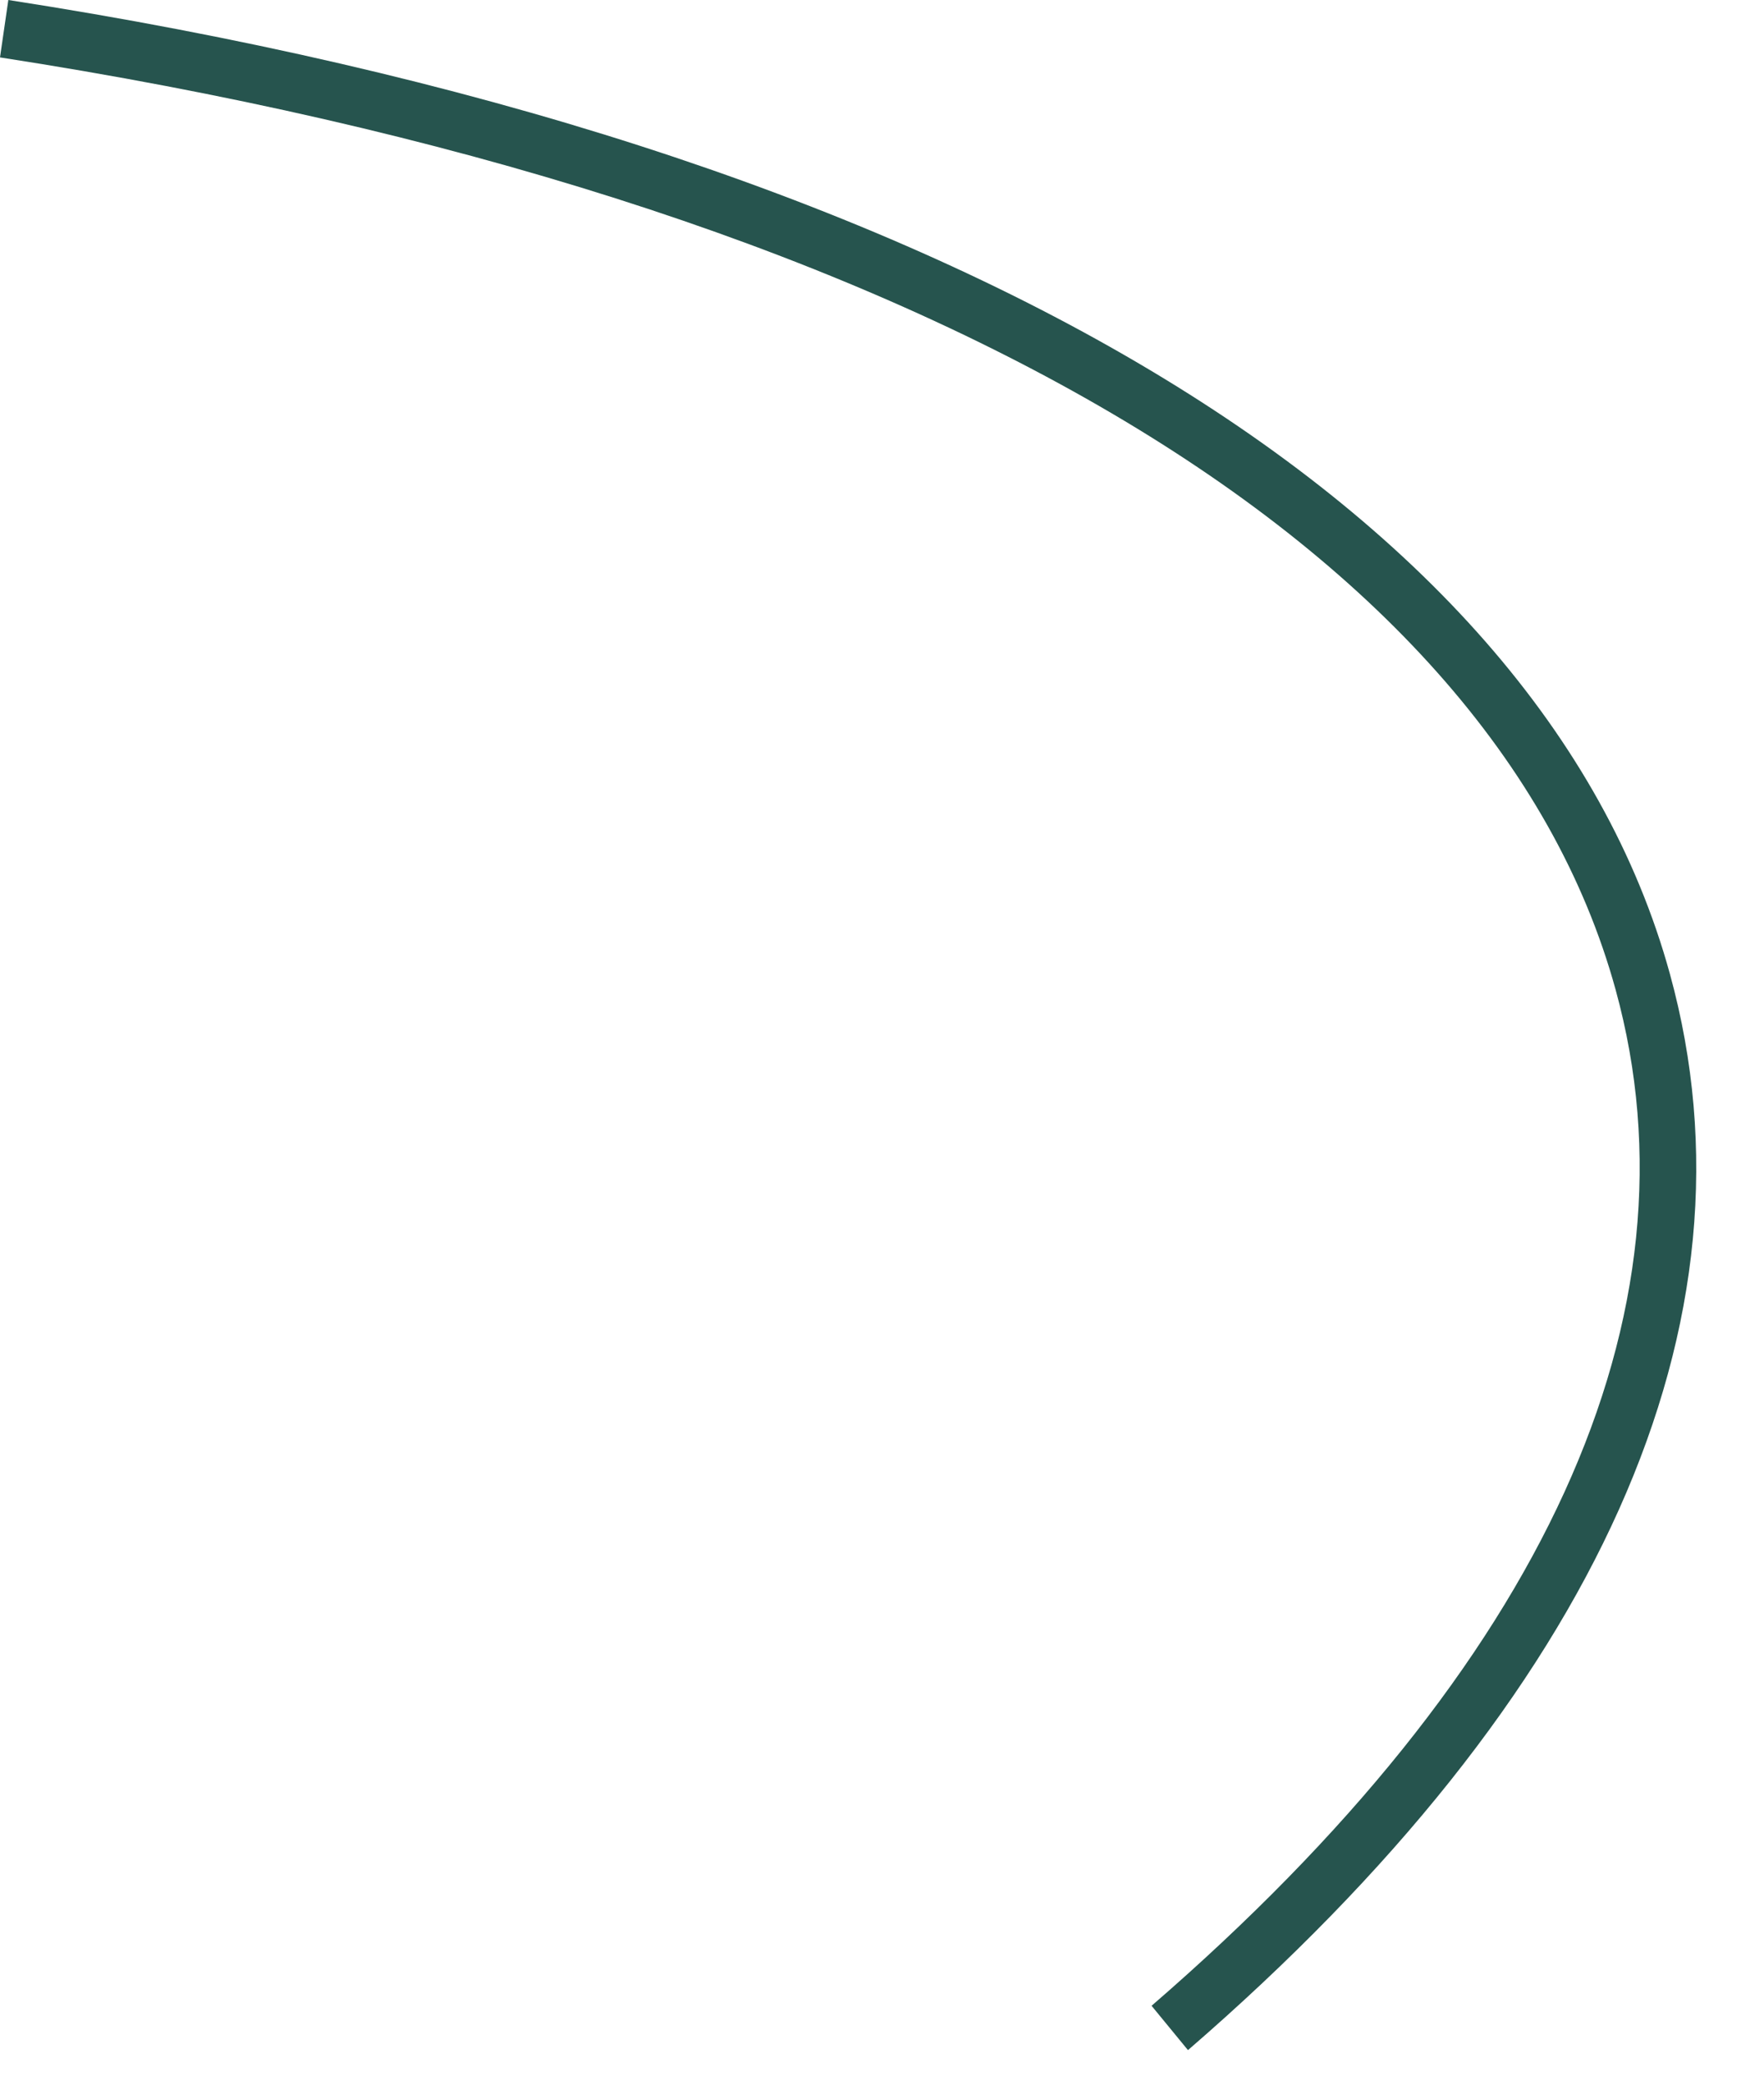
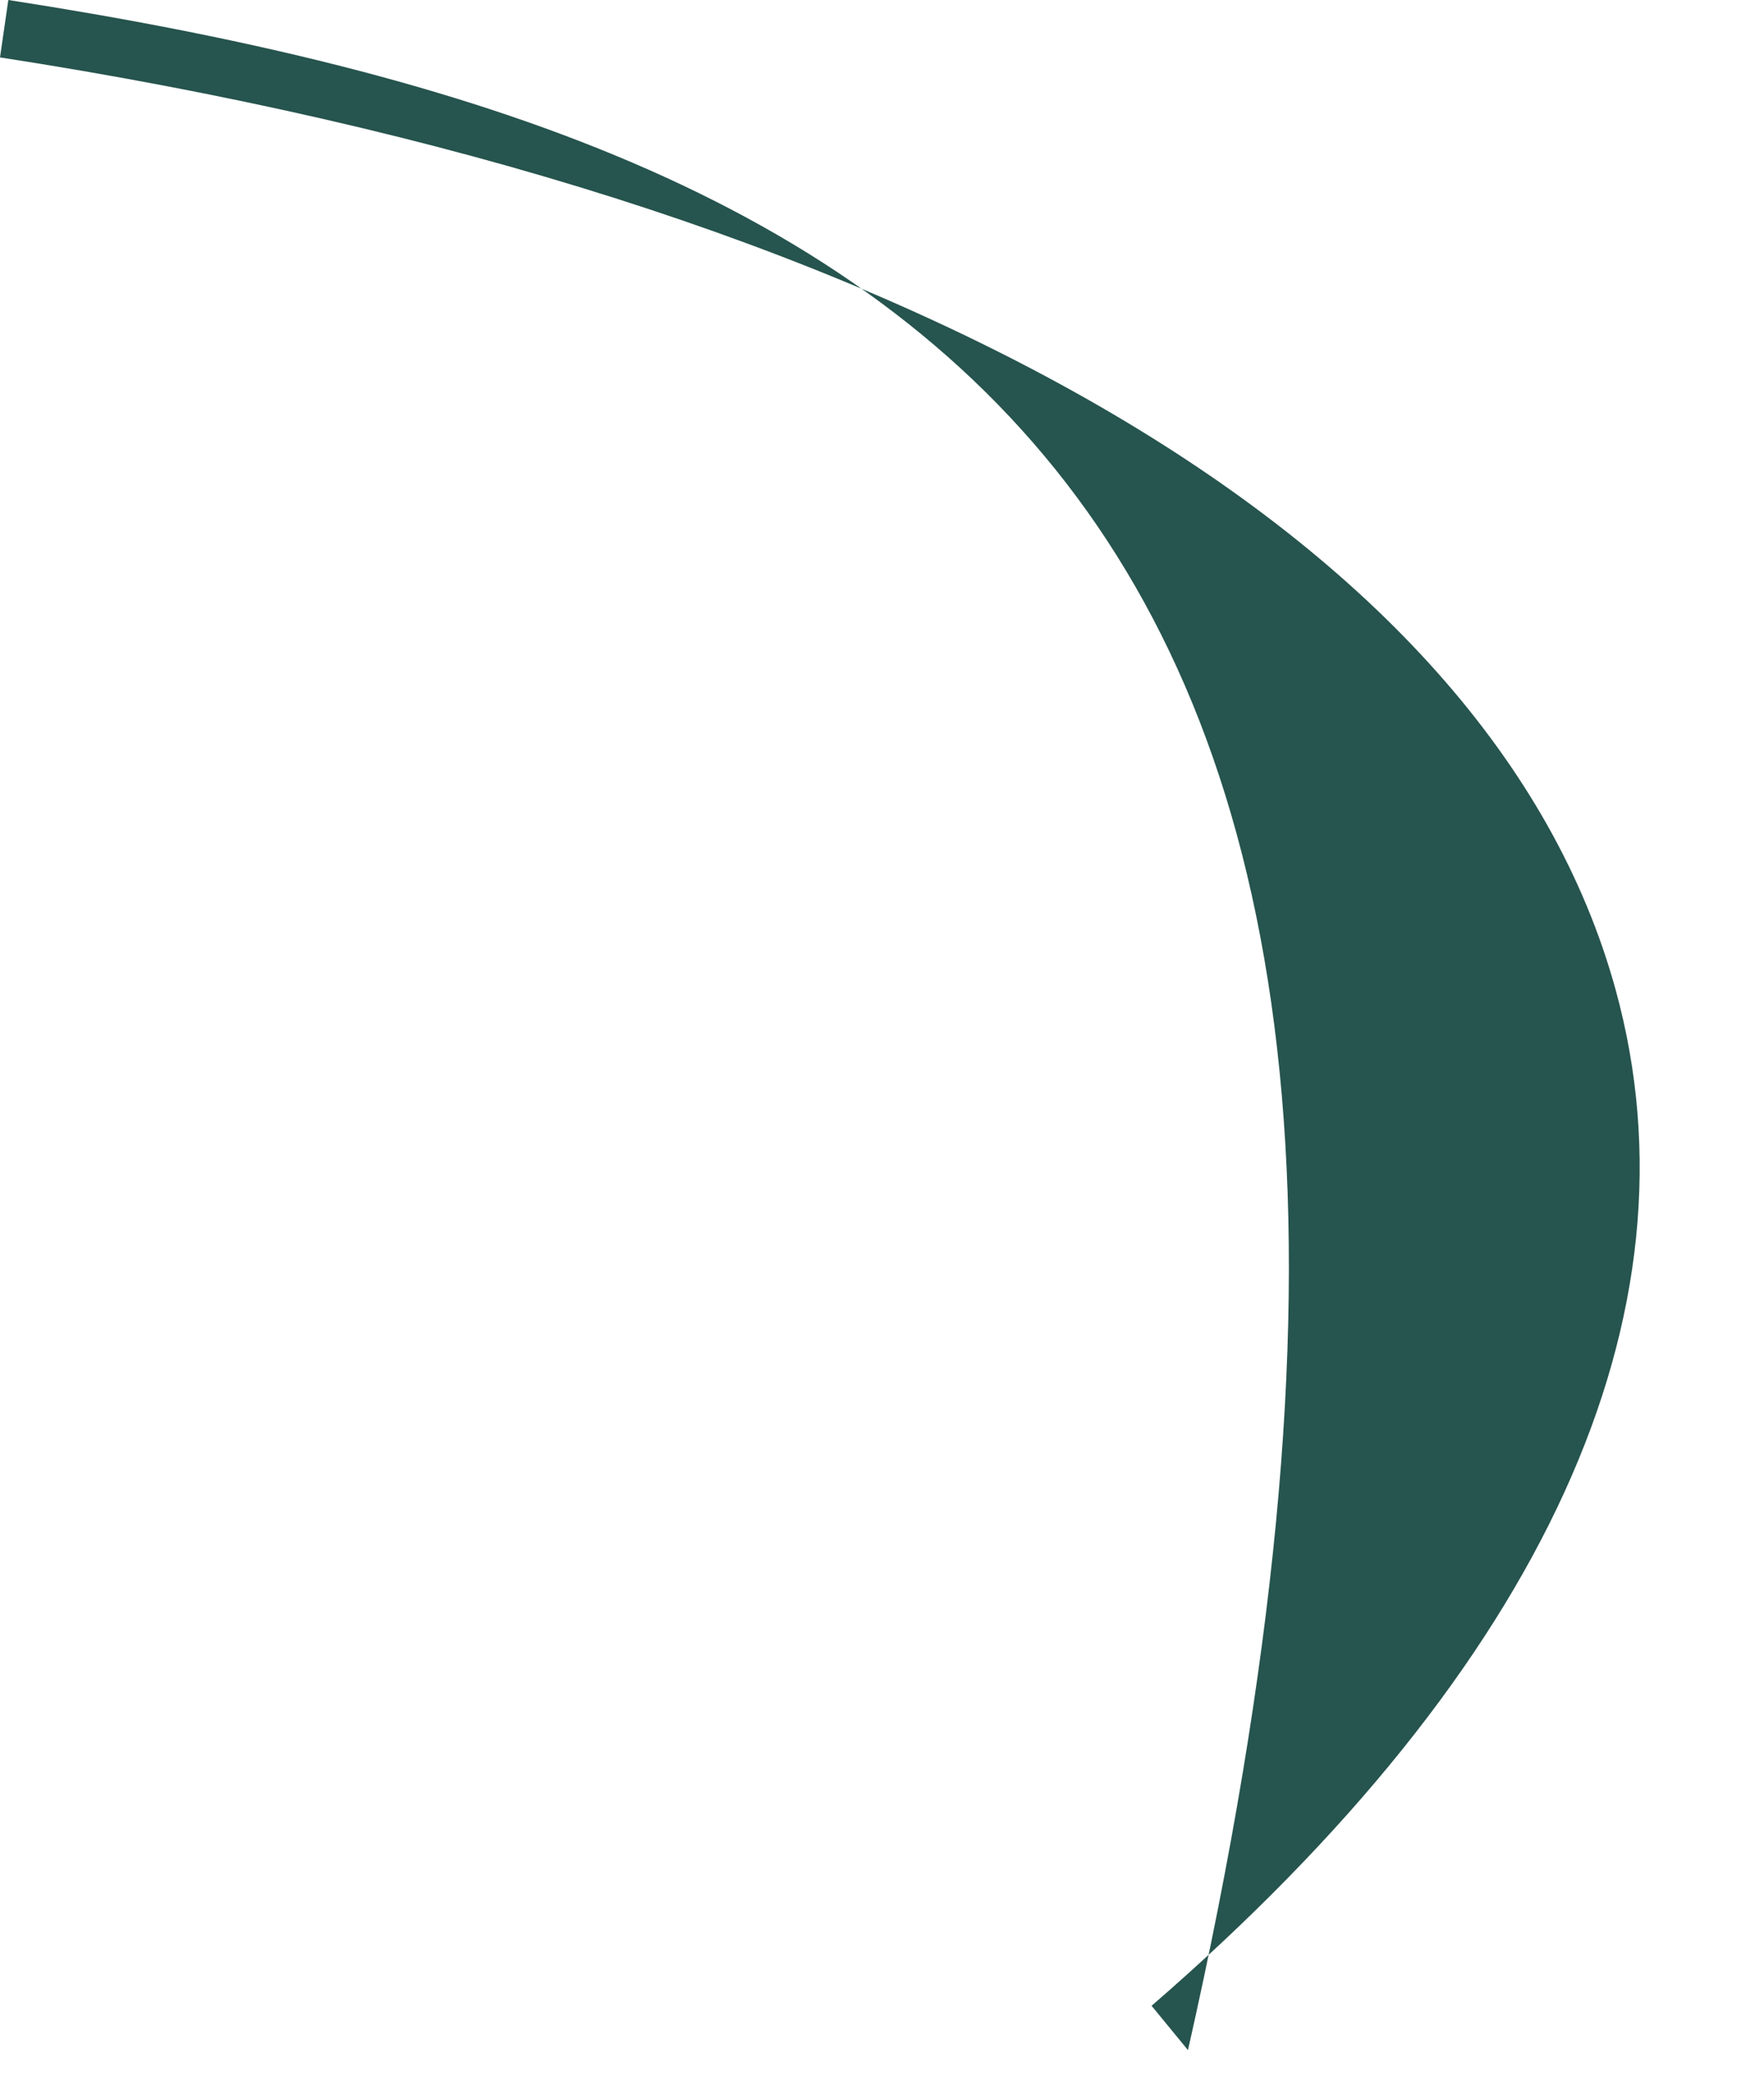
<svg xmlns="http://www.w3.org/2000/svg" fill="none" height="100%" overflow="visible" preserveAspectRatio="none" style="display: block;" viewBox="0 0 22 26" width="100%">
-   <path d="M0.104 0L0 0.716C11.25 2.457 18.594 6.696 20.149 12.342C21.264 16.393 19.264 20.776 14.362 25.016L14.816 25.569C19.944 21.133 22.022 16.491 20.826 12.145C19.193 6.214 11.64 1.788 0.104 0Z" fill="#26544E" id="path256" />
+   <path d="M0.104 0L0 0.716C11.25 2.457 18.594 6.696 20.149 12.342C21.264 16.393 19.264 20.776 14.362 25.016L14.816 25.569C19.193 6.214 11.64 1.788 0.104 0Z" fill="#26544E" id="path256" />
</svg>